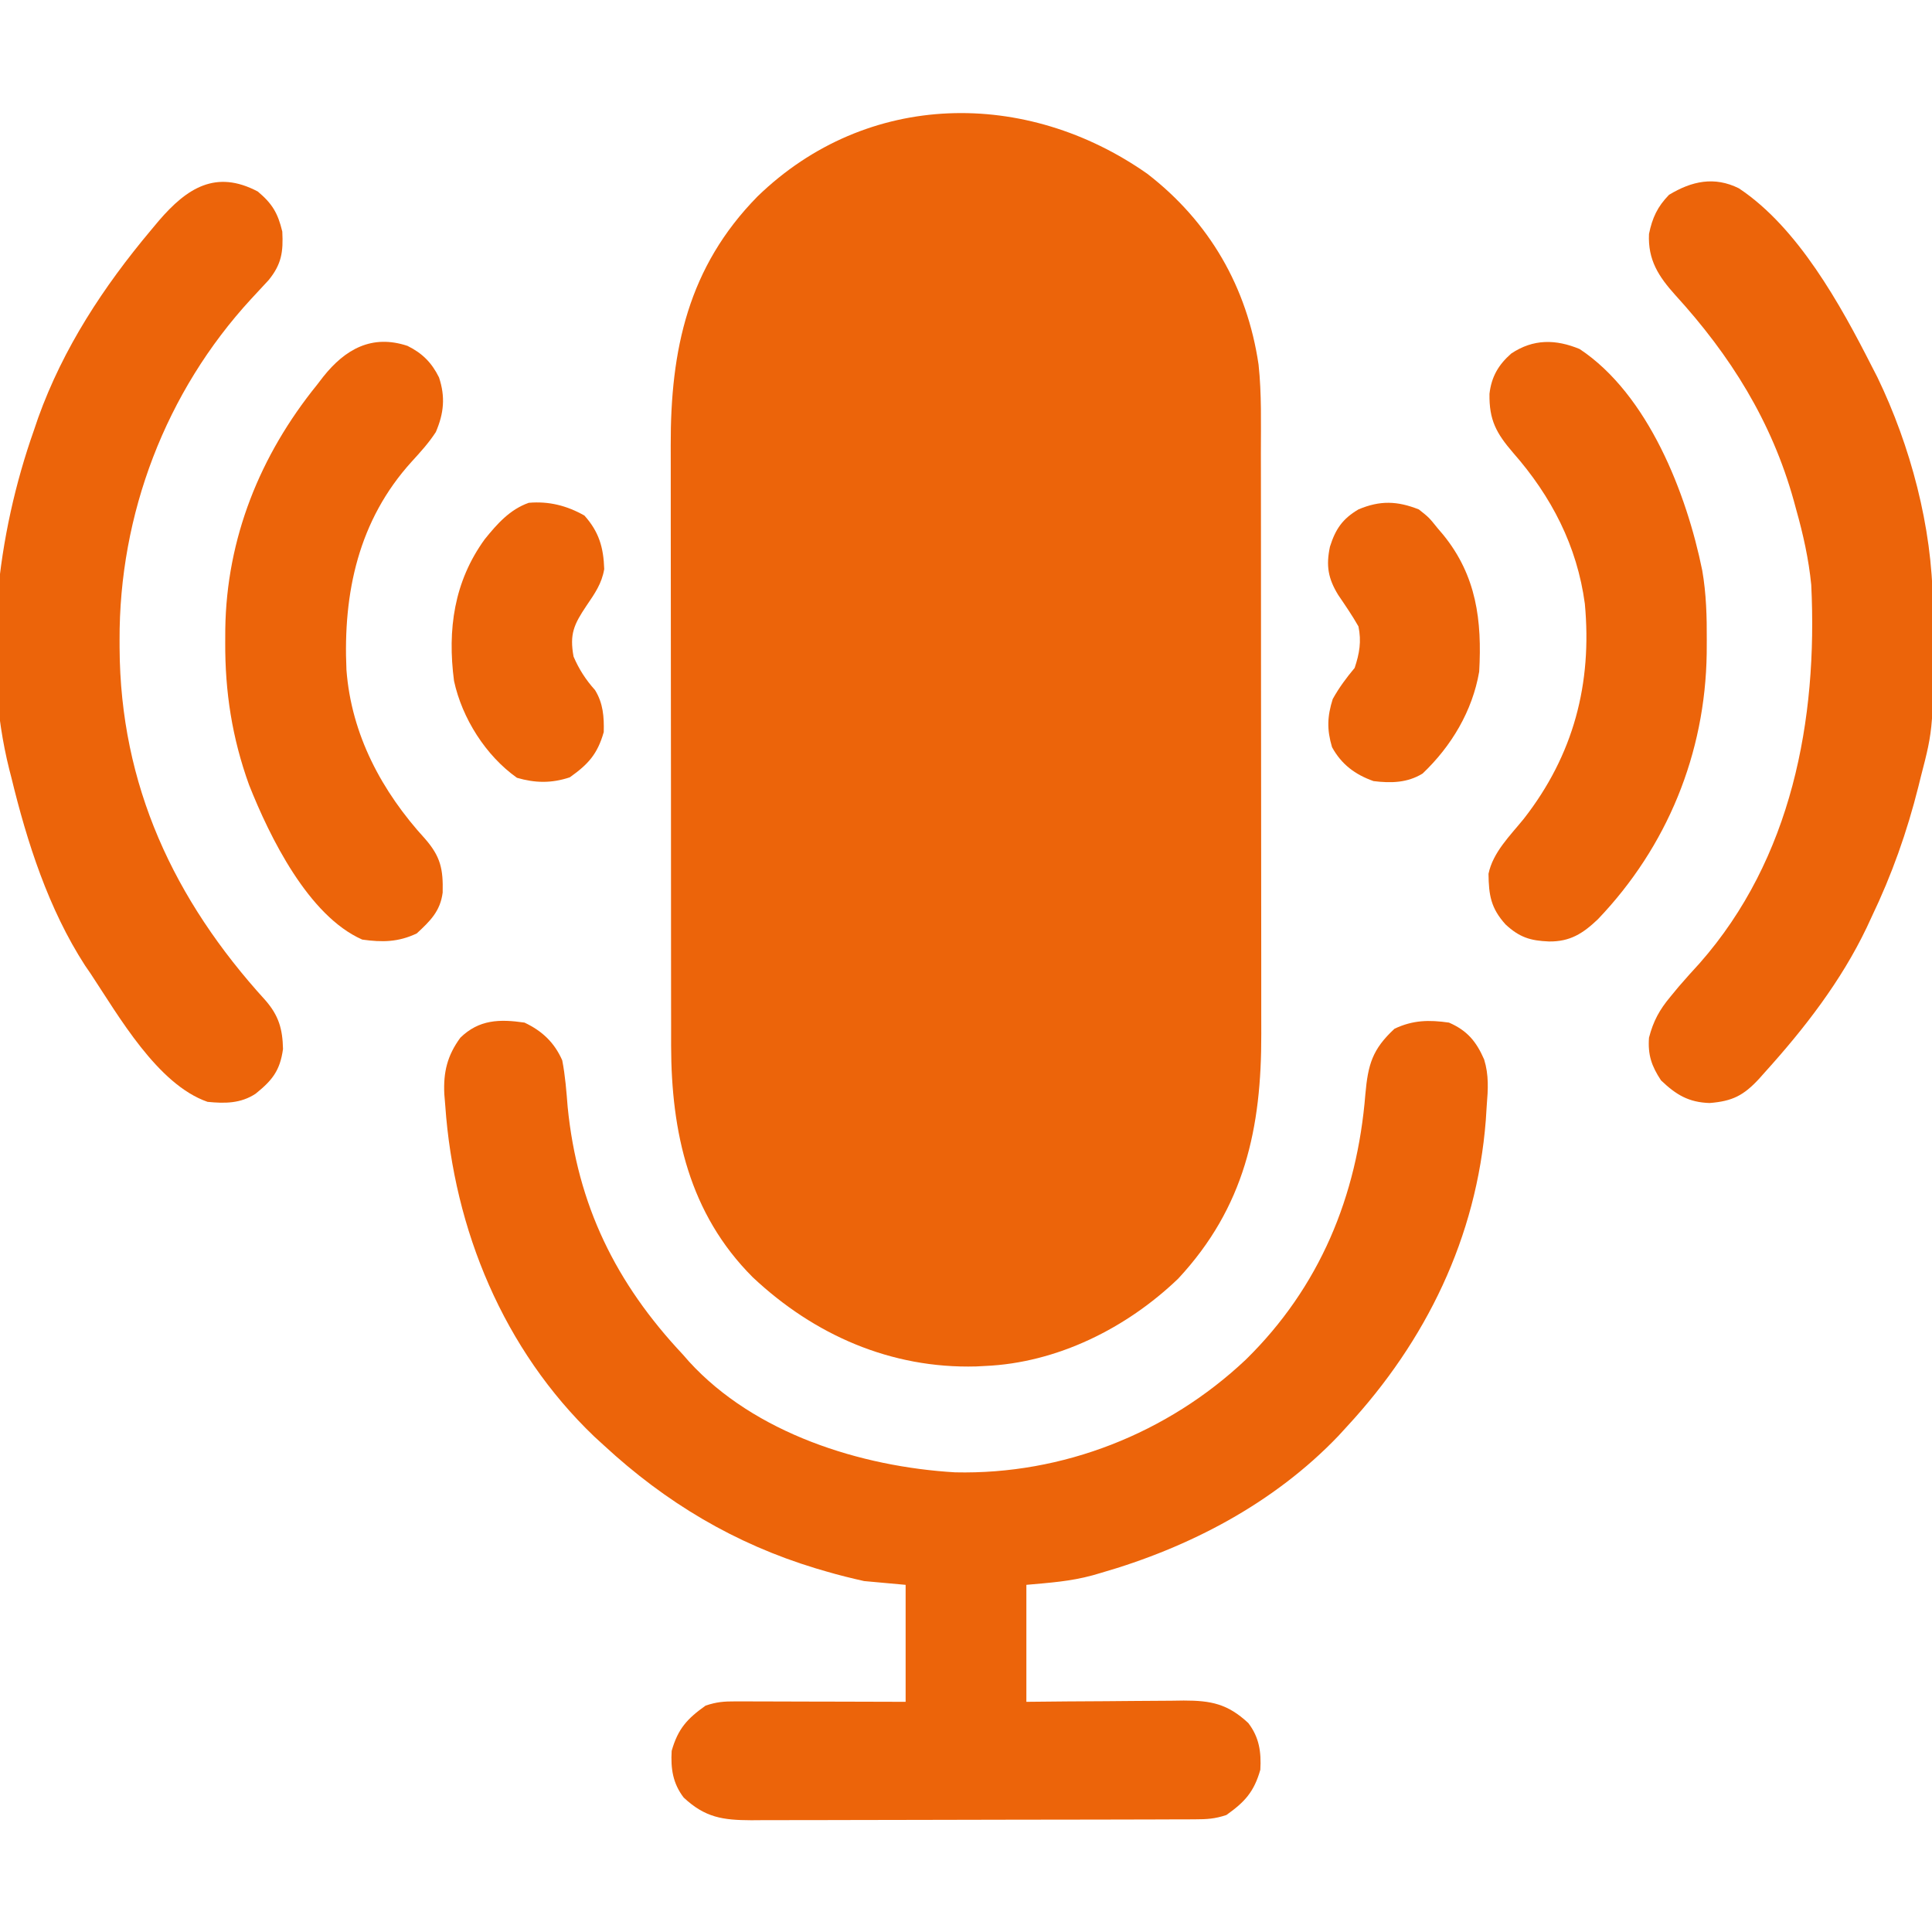
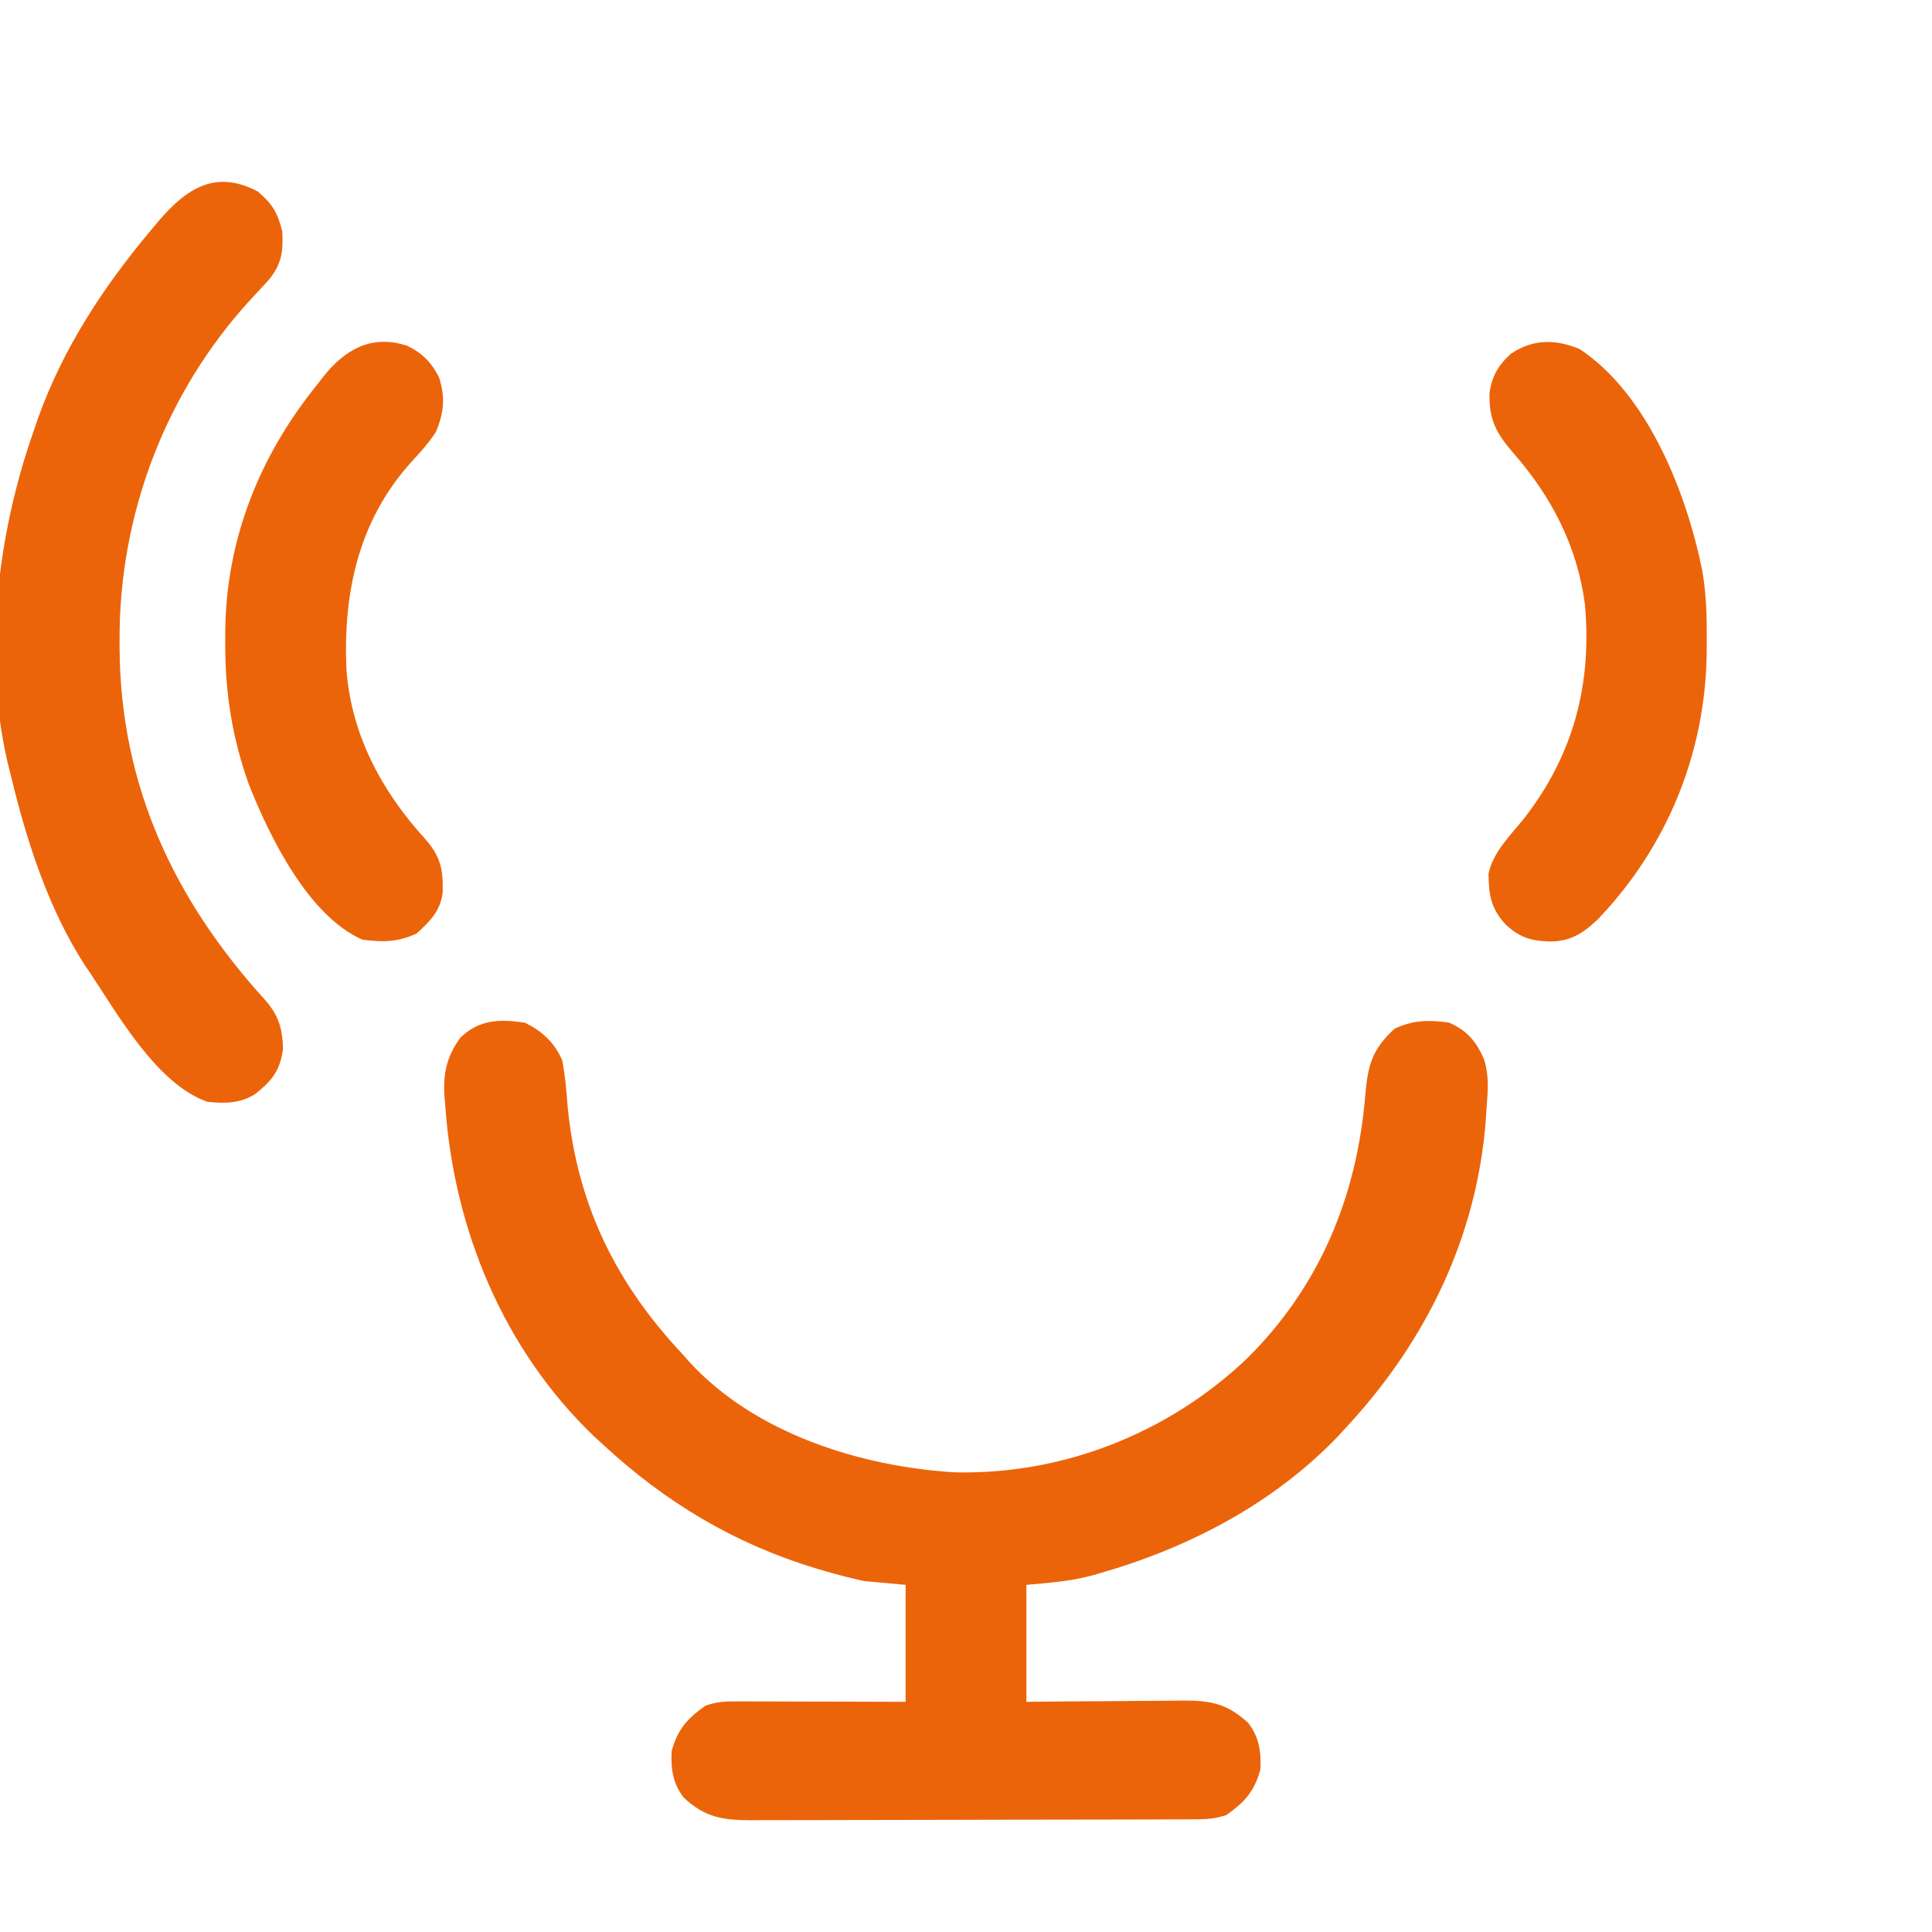
<svg xmlns="http://www.w3.org/2000/svg" width="512" height="512">
-   <path d="M0 0 C16.442 12.693 26.454 30.04 29.471 50.571 C30.306 58.34 30.085 66.191 30.083 73.995 C30.086 75.826 30.089 77.656 30.093 79.487 C30.102 84.442 30.104 89.397 30.105 94.352 C30.105 97.453 30.108 100.555 30.11 103.656 C30.119 114.494 30.124 125.332 30.123 136.17 C30.122 146.244 30.133 156.318 30.149 166.392 C30.162 175.064 30.167 183.736 30.166 192.408 C30.166 197.577 30.169 202.746 30.18 207.916 C30.189 212.782 30.189 217.649 30.182 222.515 C30.181 224.291 30.183 226.067 30.189 227.843 C30.27 252.911 25.784 273.846 8.18 292.785 C-5.501 305.917 -23.917 315.128 -43.062 315.938 C-43.826 315.977 -44.589 316.017 -45.375 316.059 C-67.953 316.674 -88.311 307.714 -104.58 292.42 C-121.443 275.557 -126.172 254.022 -126.209 231.043 C-126.209 229.322 -126.208 227.601 -126.208 225.88 C-126.211 224.049 -126.214 222.219 -126.218 220.388 C-126.227 215.433 -126.229 210.478 -126.23 205.523 C-126.23 202.422 -126.233 199.32 -126.235 196.219 C-126.244 185.381 -126.249 174.543 -126.248 163.705 C-126.247 153.631 -126.258 143.557 -126.274 133.483 C-126.287 124.811 -126.292 116.139 -126.291 107.467 C-126.291 102.298 -126.294 97.129 -126.305 91.959 C-126.314 87.093 -126.314 82.226 -126.307 77.36 C-126.306 75.584 -126.308 73.808 -126.314 72.032 C-126.396 46.625 -121.719 24.721 -103.301 5.984 C-74.211 -22.199 -32.056 -22.522 0 0 Z " fill="#EC640A" transform="translate(304.062,46.062)" />
  <path d="M0 0 C4.67 2.208 7.911 5.256 10 10 C10.801 14.098 11.103 18.217 11.438 22.375 C14.016 48.315 24.172 69.046 42 88 C42.793 88.907 42.793 88.907 43.602 89.832 C61.005 108.886 89.125 117.708 114.109 119.184 C142.647 119.839 170.43 108.874 191.141 89.326 C210.732 70.127 220.661 46.018 222.837 18.959 C223.544 11.088 224.681 7.076 230.562 1.625 C235.441 -0.681 239.694 -0.759 245 0 C249.858 2.12 252.233 5.017 254.312 9.766 C255.591 13.921 255.351 17.702 255 22 C254.917 23.288 254.835 24.576 254.75 25.902 C252.329 56.918 238.929 84.368 218 107 C217.239 107.831 216.479 108.663 215.695 109.52 C198.589 127.409 176.217 139.099 152.625 145.875 C151.924 146.078 151.224 146.282 150.502 146.491 C144.528 148.103 139.393 148.419 133 149 C133 159.23 133 169.46 133 180 C136.54 179.965 140.08 179.93 143.727 179.895 C147.162 179.871 150.597 179.853 154.033 179.835 C156.417 179.82 158.801 179.8 161.185 179.774 C164.616 179.737 168.046 179.72 171.477 179.707 C173.071 179.684 173.071 179.684 174.697 179.66 C181.941 179.658 186.361 180.537 191.812 185.625 C194.713 189.407 195.27 193.312 195 198 C193.332 203.888 190.839 206.572 186 210 C182.944 211.019 180.868 211.131 177.668 211.14 C176.562 211.146 175.456 211.152 174.316 211.158 C173.102 211.159 171.888 211.16 170.637 211.161 C169.359 211.166 168.081 211.171 166.764 211.176 C163.256 211.189 159.747 211.196 156.239 211.2 C154.046 211.203 151.854 211.207 149.661 211.212 C142.799 211.225 135.937 211.235 129.075 211.239 C121.157 211.243 113.24 211.261 105.322 211.29 C99.2 211.312 93.077 211.322 86.955 211.323 C83.299 211.324 79.644 211.33 75.989 211.348 C71.909 211.367 67.83 211.363 63.751 211.356 C62.543 211.366 61.335 211.375 60.09 211.384 C52.531 211.347 47.882 210.69 42.188 205.375 C39.287 201.593 38.73 197.688 39 193 C40.668 187.112 43.161 184.428 48 181 C50.954 180.015 52.852 179.879 55.93 179.886 C56.931 179.887 57.932 179.887 58.963 179.887 C60.041 179.892 61.12 179.897 62.23 179.902 C63.336 179.904 64.442 179.905 65.581 179.907 C69.116 179.912 72.652 179.925 76.188 179.938 C78.583 179.943 80.978 179.947 83.373 179.951 C89.249 179.961 95.124 179.981 101 180 C101 169.77 101 159.54 101 149 C97.37 148.67 93.74 148.34 90 148 C86.578 147.233 83.29 146.425 79.938 145.438 C79.036 145.174 78.134 144.91 77.204 144.638 C55.702 138.11 37.449 127.211 21 112 C19.753 110.859 19.753 110.859 18.48 109.695 C-5.558 86.709 -18.714 54.836 -21 22 C-21.084 20.987 -21.168 19.974 -21.254 18.93 C-21.529 13.134 -20.47 8.721 -17 4 C-12.042 -0.838 -6.578 -0.961 0 0 Z " fill="#EC640A" transform="translate(139,271)" />
-   <path d="M0 0 C15.633 10.375 26.901 30.792 35.18 47.094 C35.68 48.066 36.18 49.038 36.695 50.039 C45.468 68.195 51.255 89.835 51.383 110.02 C51.39 110.76 51.397 111.501 51.404 112.264 C51.629 142.803 51.629 142.803 48.18 156.094 C47.976 156.918 47.772 157.742 47.562 158.591 C44.535 170.637 40.547 181.903 35.18 193.094 C34.748 194.024 34.316 194.955 33.871 195.914 C27.073 210.133 17.387 222.636 6.867 234.281 C6.376 234.834 5.884 235.387 5.378 235.957 C1.241 240.435 -1.733 241.928 -7.758 242.406 C-13.311 242.229 -16.634 240.227 -20.633 236.406 C-23.147 232.599 -24.147 229.645 -23.82 225.094 C-22.672 220.675 -21.047 217.711 -18.133 214.219 C-17.058 212.916 -17.058 212.916 -15.961 211.586 C-14.139 209.465 -12.274 207.403 -10.383 205.344 C14.003 177.633 20.915 140.919 19.18 105.094 C18.509 98.257 17.038 91.696 15.18 85.094 C14.976 84.343 14.772 83.592 14.562 82.818 C8.702 61.749 -2.22 44.323 -16.871 28.266 C-21.269 23.366 -24.143 18.987 -23.82 12.094 C-22.938 7.801 -21.575 4.869 -18.508 1.719 C-12.501 -1.913 -6.499 -3.236 0 0 Z " fill="#EC640A" transform="translate(460.82,49.906)" />
  <path d="M0 0 C3.865 3.236 5.323 5.735 6.5 10.625 C6.78 16.035 6.295 19.267 2.898 23.457 C1.361 25.139 -0.19 26.808 -1.75 28.469 C-24.423 53.077 -36.772 85.585 -36.625 118.938 C-36.622 119.925 -36.622 119.925 -36.619 120.932 C-36.45 157.326 -22.225 187.724 2.023 214.34 C5.572 218.413 6.57 221.942 6.688 227.25 C5.891 233.023 3.805 235.561 -0.559 239.086 C-4.507 241.706 -8.74 241.713 -13.312 241.25 C-26.595 236.642 -36.899 218.436 -44.312 207.25 C-44.788 206.558 -45.264 205.866 -45.754 205.152 C-55.466 190.147 -61.132 172.493 -65.312 155.25 C-65.579 154.216 -65.579 154.216 -65.852 153.161 C-73.095 124.23 -69.133 90.991 -59.312 63.25 C-58.945 62.17 -58.578 61.09 -58.199 59.977 C-51.556 41.485 -40.885 25.232 -28.312 10.25 C-27.619 9.421 -26.925 8.592 -26.211 7.738 C-18.769 -0.917 -11.11 -5.87 0 0 Z " fill="#EC640A" transform="translate(68.312,50.75)" />
  <path d="M0 0 C18.15 12.031 28.355 38.291 32.492 58.695 C33.562 64.867 33.72 70.935 33.688 77.188 C33.679 78.9 33.679 78.9 33.67 80.648 C33.291 107.187 23.204 131.889 4.829 151.117 C0.828 154.923 -2.557 157.064 -8.125 157 C-13.046 156.8 -15.925 155.929 -19.625 152.5 C-23.554 148.157 -24.084 144.69 -24.156 139.062 C-22.97 133.342 -18.405 128.935 -14.812 124.5 C-1.599 107.578 3.342 88.672 1.375 67.5 C-0.674 52.189 -7.487 39.041 -17.625 27.5 C-22.111 22.283 -24.011 18.8 -23.898 11.848 C-23.373 7.337 -21.517 4.157 -18.117 1.18 C-12.262 -2.715 -6.36 -2.632 0 0 Z " fill="#EC640A" transform="translate(418.625,92.5)" />
  <path d="M0 0 C3.919 1.939 6.413 4.433 8.352 8.352 C10.076 13.544 9.646 17.861 7.512 22.84 C5.658 25.7 3.433 28.14 1.137 30.652 C-12.986 46.189 -17.098 65.451 -16.175 85.851 C-14.886 103.056 -6.781 118.13 4.691 130.668 C8.803 135.402 9.47 138.696 9.324 144.871 C8.695 149.842 5.989 152.434 2.449 155.715 C-2.435 158.024 -6.677 158.089 -11.988 157.34 C-26.278 151.052 -36.521 130.116 -41.988 116.34 C-46.478 103.894 -48.369 91.736 -48.301 78.527 C-48.296 77.389 -48.291 76.25 -48.286 75.077 C-47.952 51.003 -39.096 28.996 -23.988 10.34 C-23.44 9.627 -22.893 8.914 -22.328 8.18 C-16.507 0.868 -9.427 -3.13 0 0 Z " fill="#EC640A" transform="translate(107.988,91.66)" />
-   <path d="M0 0 C2.688 2.125 2.688 2.125 5 5 C5.492 5.579 5.985 6.158 6.492 6.754 C15.285 17.58 16.767 29.452 16 43 C14.209 53.42 8.626 62.764 1 70 C-3.02 72.474 -7.377 72.573 -12 72 C-16.862 70.284 -20.513 67.567 -23 63 C-24.383 58.342 -24.279 54.882 -22.812 50.25 C-21.108 47.194 -19.233 44.68 -17 42 C-15.721 38.163 -15.174 34.954 -16 31 C-17.643 28.109 -19.494 25.417 -21.363 22.668 C-24.024 18.33 -24.628 14.952 -23.547 9.871 C-22.084 5.252 -20.269 2.523 -16 0 C-10.271 -2.424 -5.7 -2.252 0 0 Z " fill="#EC640A" transform="translate(376,135)" />
-   <path d="M0 0 C3.86 4.314 5.062 8.444 5.25 14.188 C4.607 18.036 2.736 20.678 0.562 23.875 C-2.793 28.874 -3.967 31.416 -2.875 37.375 C-1.457 40.703 0.384 43.551 2.812 46.25 C4.964 49.734 5.228 53.328 5.125 57.375 C3.457 63.263 0.964 65.947 -3.875 69.375 C-8.709 70.986 -13.046 70.908 -17.875 69.5 C-26.128 63.654 -32.417 53.731 -34.555 43.82 C-36.336 30.225 -34.559 17.487 -26.391 6.246 C-23.116 2.203 -19.766 -1.605 -14.75 -3.375 C-9.407 -3.84 -4.651 -2.629 0 0 Z " fill="#EC640A" transform="translate(154.875,136.625)" />
</svg>